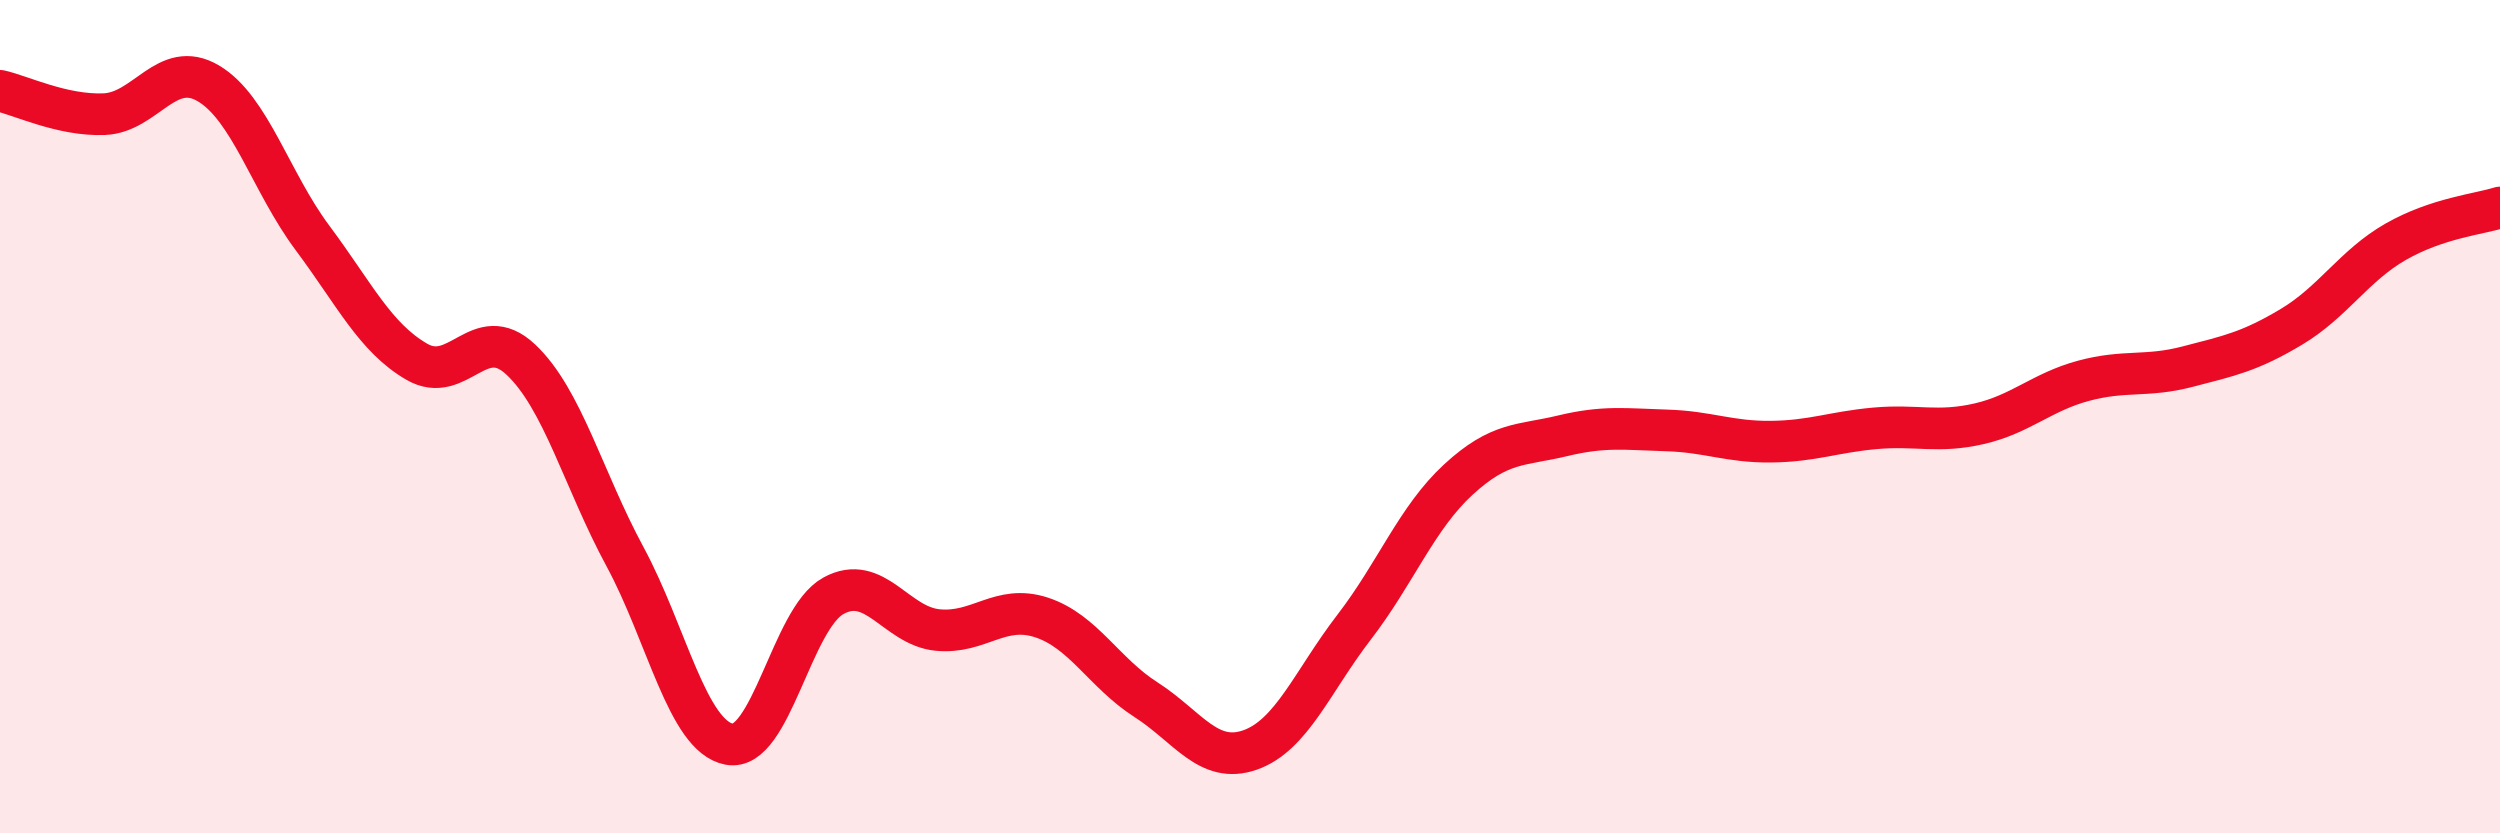
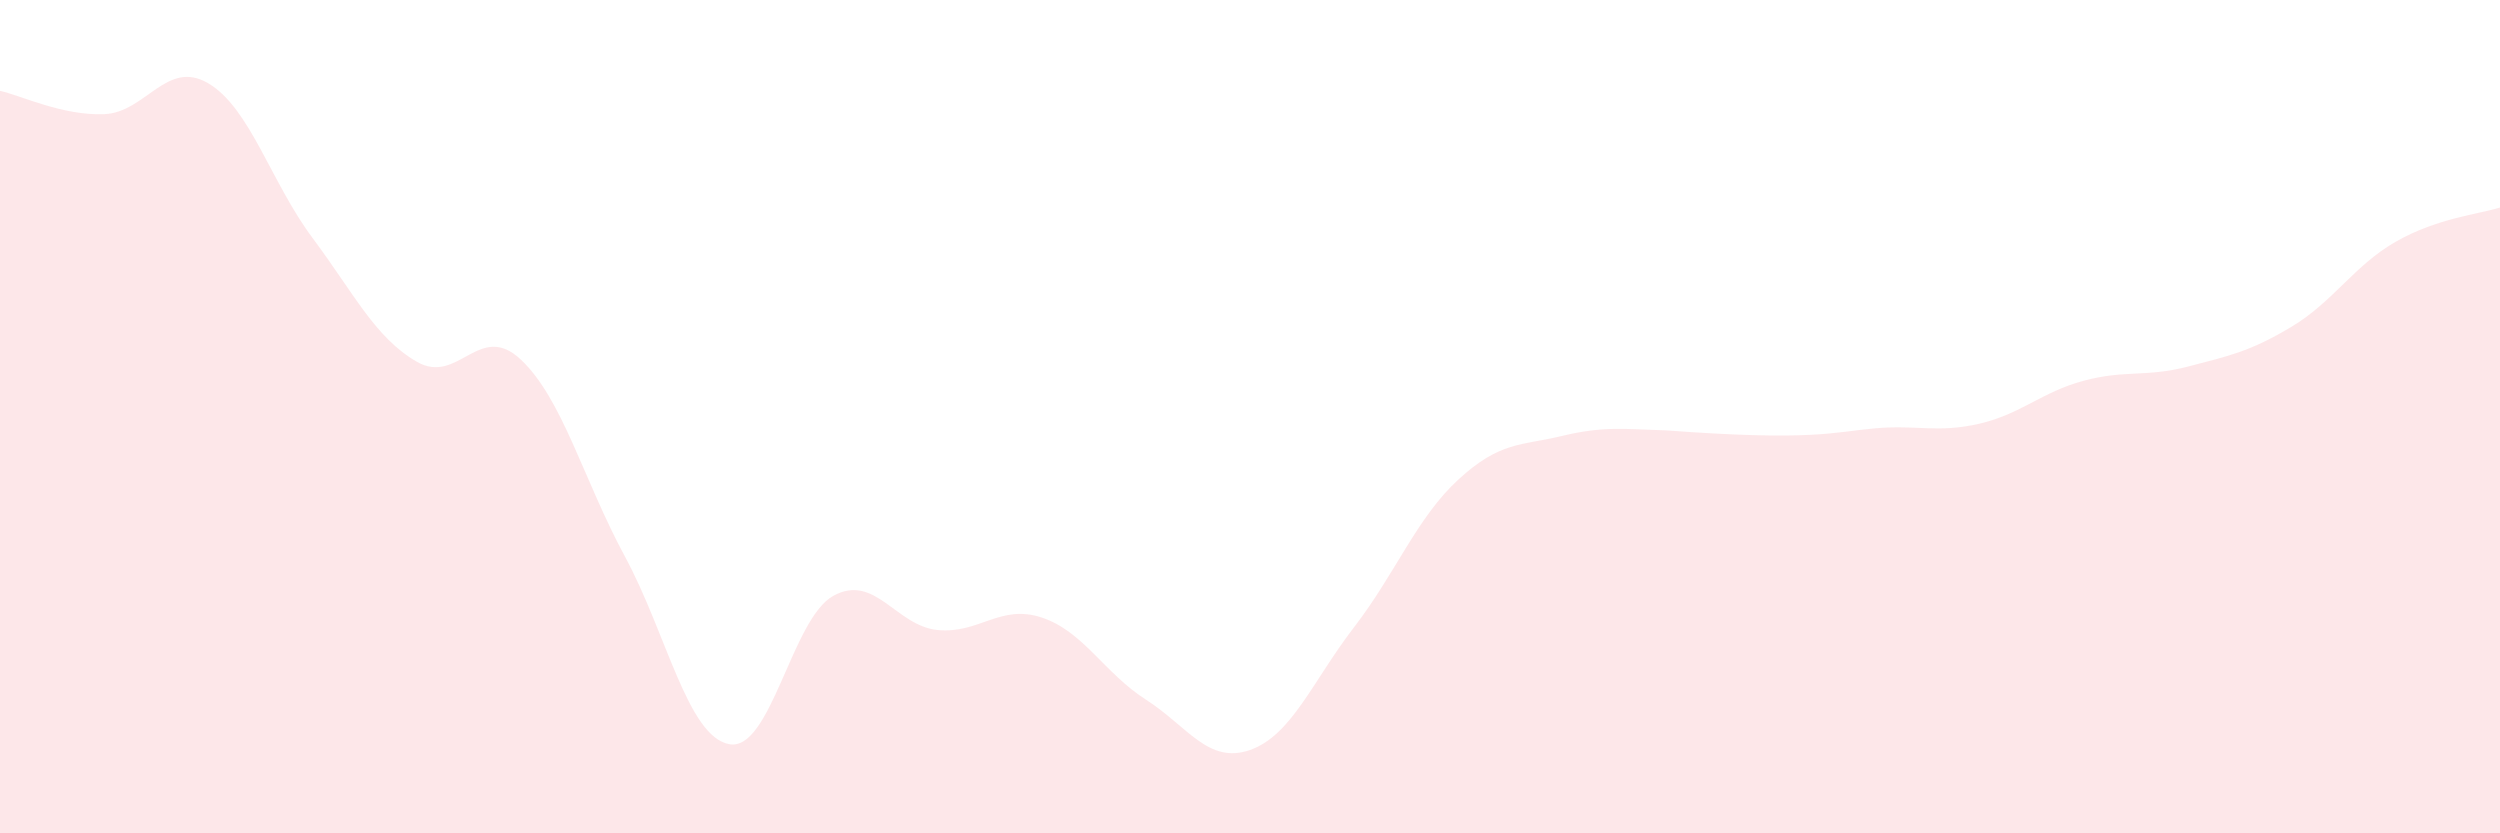
<svg xmlns="http://www.w3.org/2000/svg" width="60" height="20" viewBox="0 0 60 20">
-   <path d="M 0,2.18 C 0.5,2.29 1.5,2.78 2.5,2.74 C 3.5,2.7 4,1.41 5,2 C 6,2.59 6.5,4.37 7.5,5.71 C 8.5,7.05 9,8.1 10,8.68 C 11,9.26 11.5,7.69 12.5,8.63 C 13.5,9.57 14,11.51 15,13.36 C 16,15.21 16.5,17.67 17.5,17.86 C 18.5,18.05 19,14.85 20,14.3 C 21,13.75 21.5,15.02 22.5,15.12 C 23.5,15.22 24,14.49 25,14.82 C 26,15.15 26.5,16.15 27.5,16.79 C 28.5,17.43 29,18.35 30,18 C 31,17.65 31.5,16.35 32.5,15.05 C 33.5,13.75 34,12.43 35,11.51 C 36,10.59 36.5,10.7 37.5,10.46 C 38.5,10.22 39,10.3 40,10.33 C 41,10.36 41.5,10.61 42.5,10.6 C 43.5,10.59 44,10.37 45,10.28 C 46,10.19 46.5,10.4 47.5,10.17 C 48.5,9.94 49,9.41 50,9.14 C 51,8.87 51.5,9.06 52.5,8.8 C 53.5,8.54 54,8.44 55,7.84 C 56,7.24 56.5,6.37 57.5,5.8 C 58.5,5.23 59.5,5.14 60,4.98L60 20L0 20Z" fill="#EB0A25" opacity="0.1" stroke-linecap="round" stroke-linejoin="round" />
-   <path d="M 0,2.18 C 0.5,2.29 1.5,2.78 2.5,2.74 C 3.5,2.7 4,1.41 5,2 C 6,2.59 6.5,4.37 7.5,5.71 C 8.5,7.05 9,8.1 10,8.68 C 11,9.26 11.5,7.69 12.5,8.63 C 13.5,9.57 14,11.51 15,13.36 C 16,15.21 16.5,17.67 17.5,17.86 C 18.5,18.05 19,14.85 20,14.3 C 21,13.75 21.5,15.02 22.5,15.12 C 23.5,15.22 24,14.49 25,14.82 C 26,15.15 26.5,16.15 27.5,16.79 C 28.5,17.43 29,18.35 30,18 C 31,17.65 31.5,16.35 32.5,15.05 C 33.5,13.75 34,12.43 35,11.51 C 36,10.59 36.5,10.7 37.5,10.46 C 38.5,10.22 39,10.3 40,10.33 C 41,10.36 41.5,10.61 42.5,10.6 C 43.5,10.59 44,10.37 45,10.28 C 46,10.19 46.5,10.4 47.5,10.17 C 48.5,9.94 49,9.41 50,9.14 C 51,8.87 51.5,9.06 52.5,8.8 C 53.5,8.54 54,8.44 55,7.84 C 56,7.24 56.5,6.37 57.5,5.8 C 58.5,5.23 59.5,5.14 60,4.98" stroke="#EB0A25" stroke-width="1" fill="none" stroke-linecap="round" stroke-linejoin="round" />
+   <path d="M 0,2.18 C 0.5,2.29 1.5,2.78 2.5,2.74 C 3.5,2.7 4,1.41 5,2 C 6,2.59 6.5,4.37 7.5,5.71 C 8.5,7.05 9,8.1 10,8.68 C 11,9.26 11.5,7.69 12.5,8.63 C 13.5,9.57 14,11.51 15,13.36 C 16,15.21 16.5,17.67 17.5,17.86 C 18.5,18.05 19,14.85 20,14.3 C 21,13.75 21.5,15.02 22.5,15.12 C 23.5,15.22 24,14.49 25,14.82 C 26,15.15 26.5,16.15 27.5,16.79 C 28.5,17.43 29,18.35 30,18 C 31,17.65 31.5,16.35 32.5,15.05 C 33.5,13.75 34,12.43 35,11.51 C 36,10.59 36.5,10.7 37.5,10.46 C 38.5,10.22 39,10.3 40,10.33 C 43.5,10.59 44,10.37 45,10.28 C 46,10.19 46.5,10.4 47.5,10.17 C 48.5,9.94 49,9.41 50,9.14 C 51,8.87 51.5,9.06 52.5,8.8 C 53.5,8.54 54,8.44 55,7.84 C 56,7.24 56.5,6.37 57.5,5.8 C 58.5,5.23 59.5,5.14 60,4.98L60 20L0 20Z" fill="#EB0A25" opacity="0.1" stroke-linecap="round" stroke-linejoin="round" />
</svg>